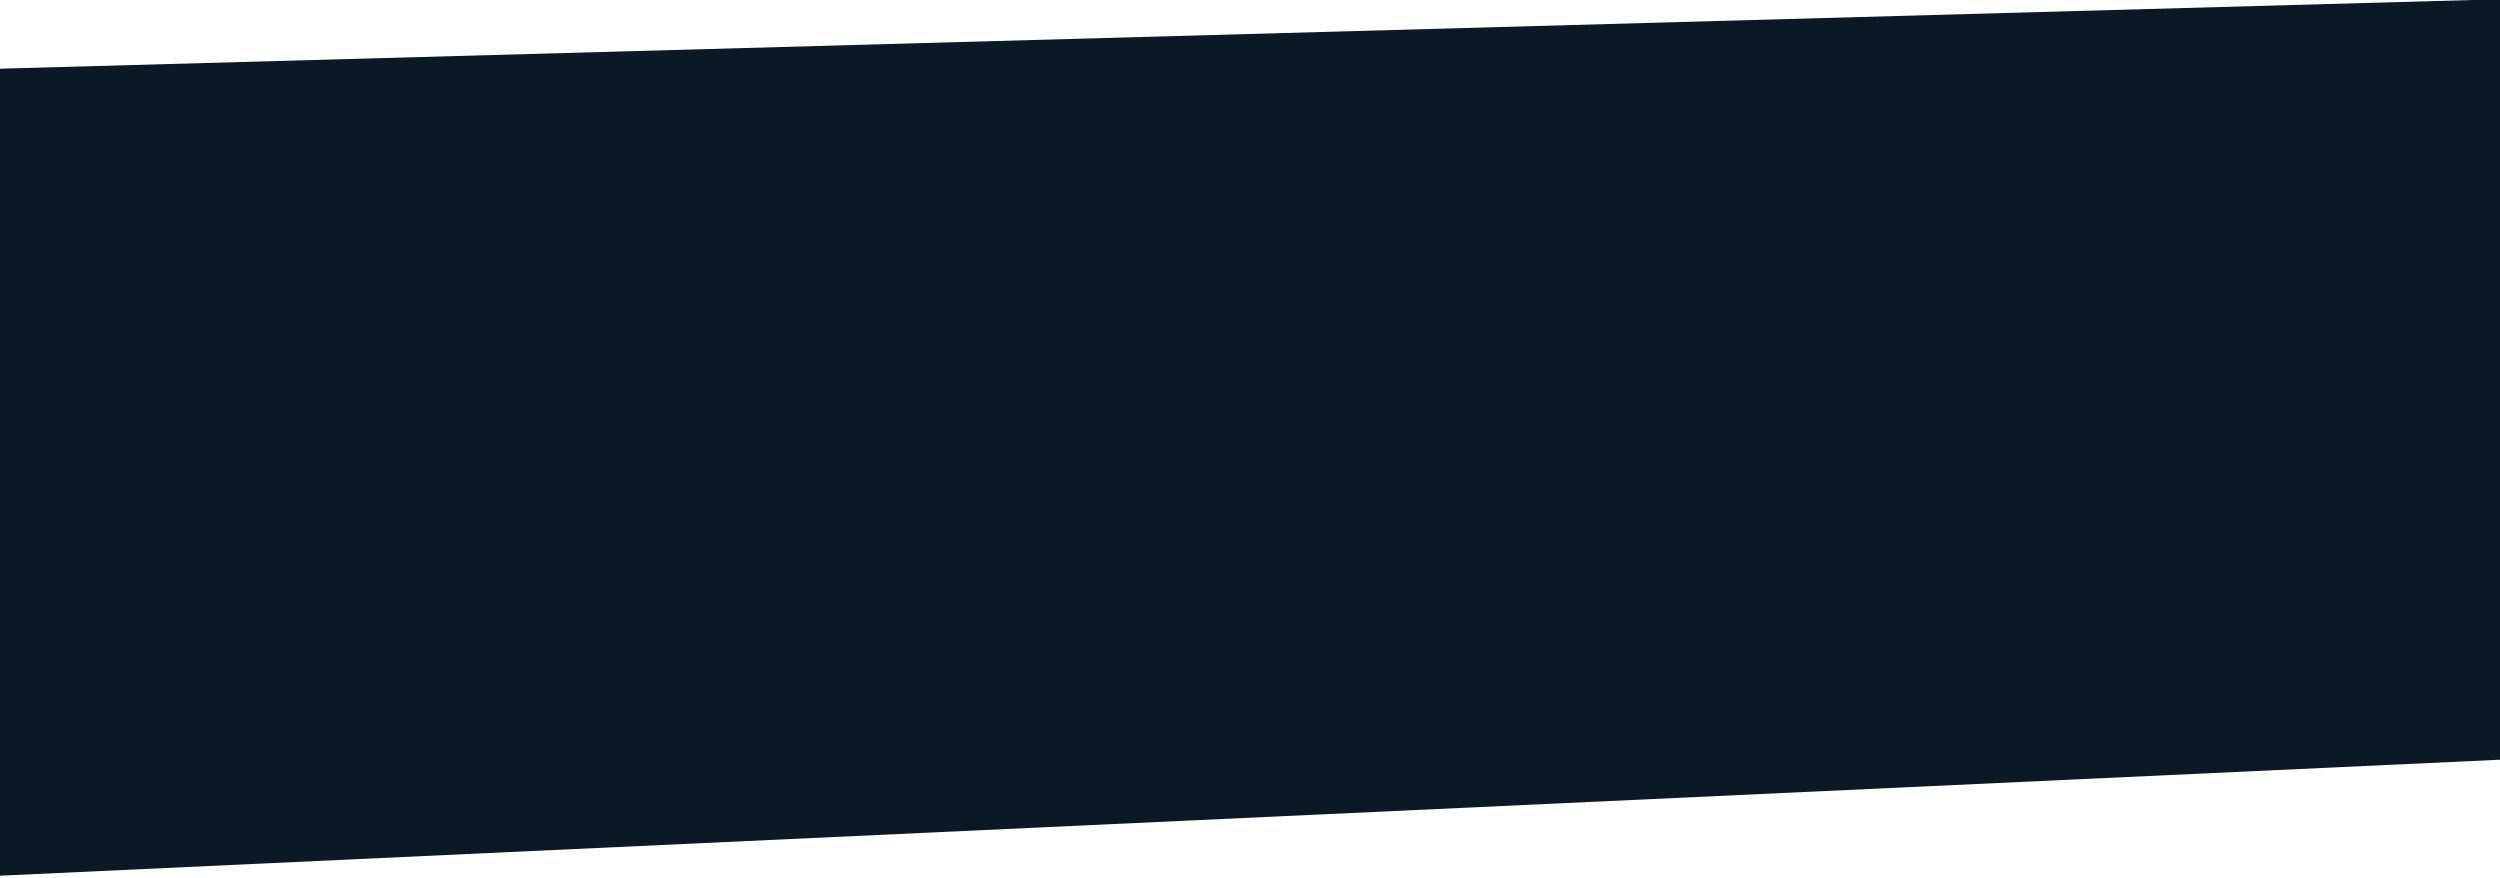
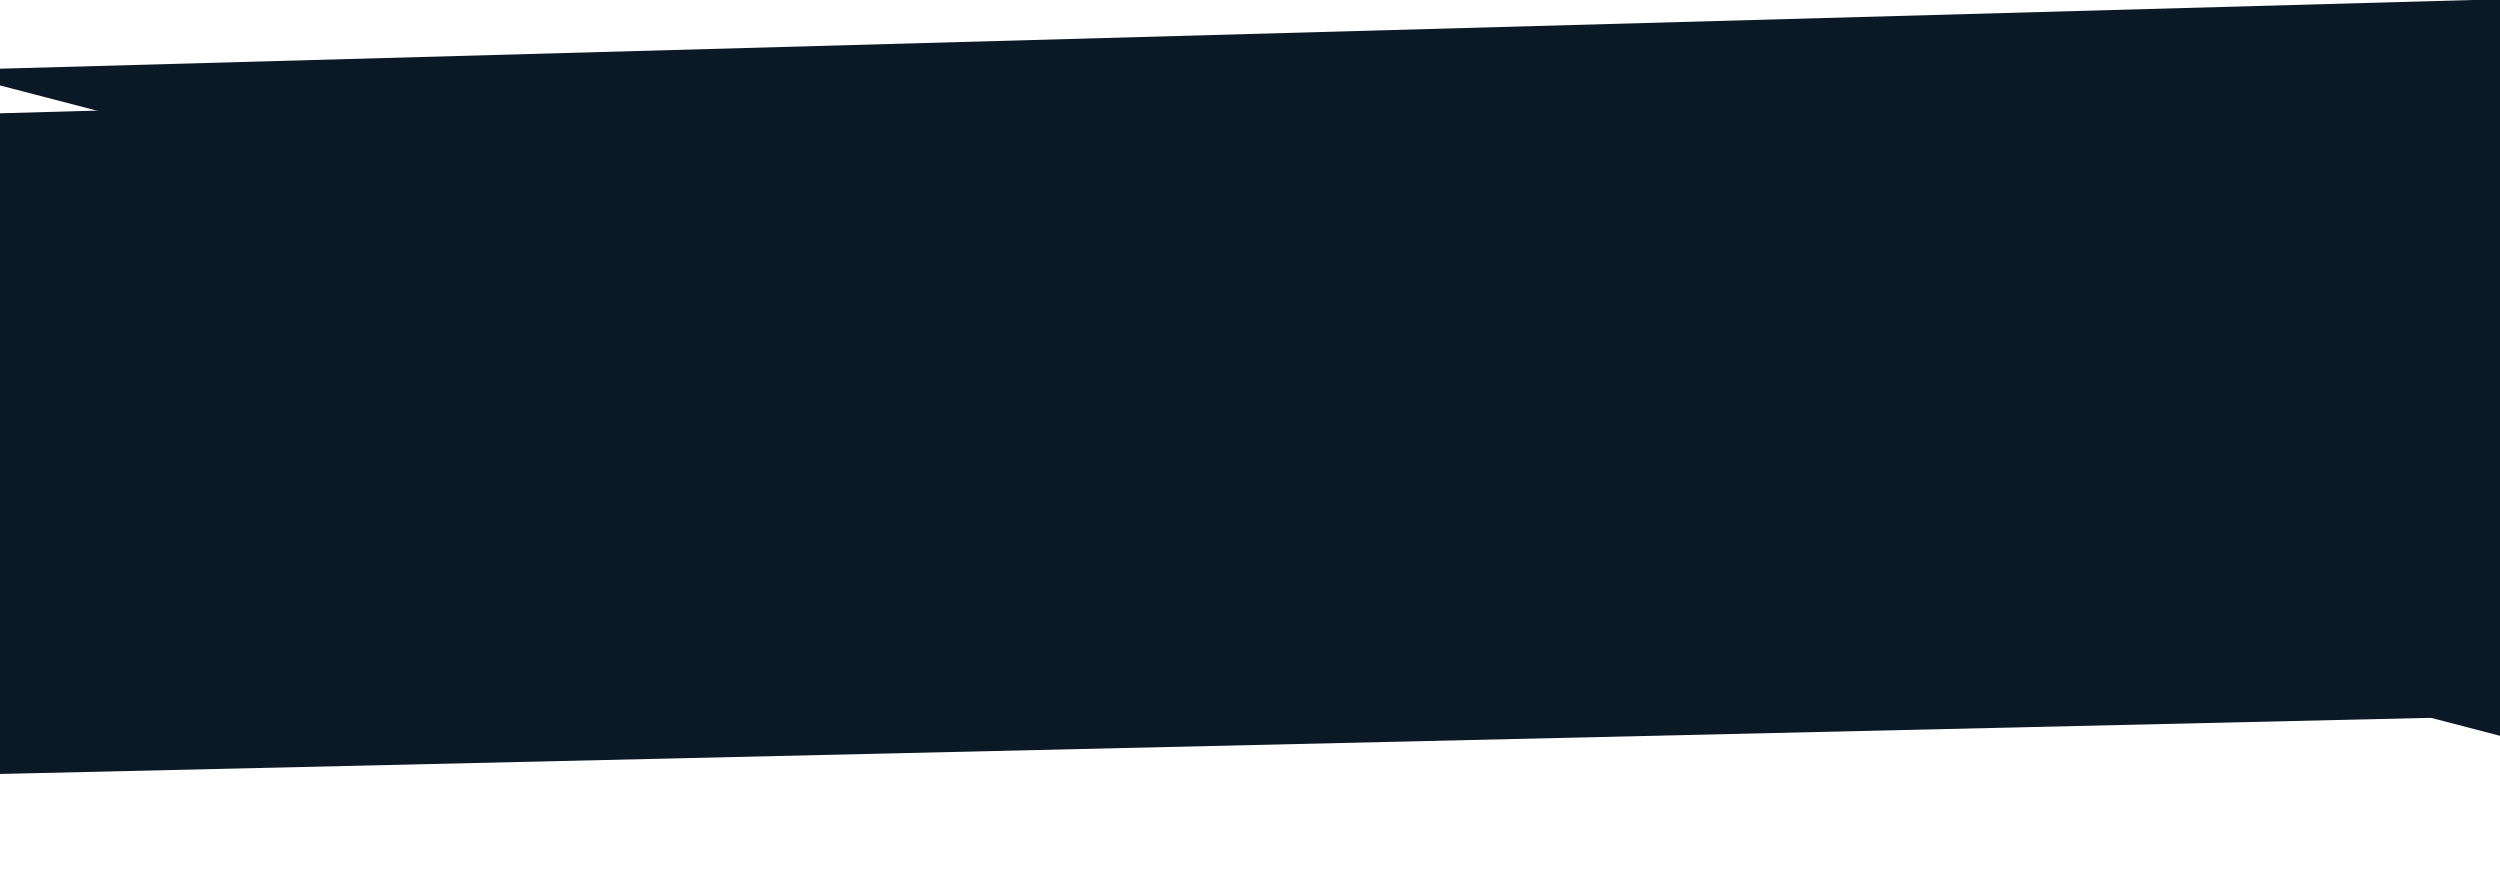
<svg xmlns="http://www.w3.org/2000/svg" preserveAspectRatio="none" width="1440" height="506" viewBox="0 0 1440 506" fill="none">
-   <path d="M-34.5 506L1442 437.5L1433 286L-17.5 311L-34.5 506Z" fill="#0b1926" />
-   <path fill-rule="evenodd" clip-rule="evenodd" d="M-33.5 40.5L1442 -0.5V156.5L-8.5 181.5L-33.5 40.5ZM1458 428.5L-37 485.5L-17.5 313L1433 288L1458 428.5Z" fill="#0b1926" />
+   <path fill-rule="evenodd" clip-rule="evenodd" d="M-33.5 40.5L1442 -0.5V156.5L-8.5 181.5L-33.5 40.5ZL-37 485.5L-17.5 313L1433 288L1458 428.5Z" fill="#0b1926" />
  <path fill-rule="evenodd" clip-rule="evenodd" d="M1448 24.5L-8.5 65.5V211.5L-0 211.354V253.854L-8.5 254V446L1442 412.5V229L1440 229.034V186.534L1442 186.5L1448 24.5Z" fill="#0b1926" />
</svg>